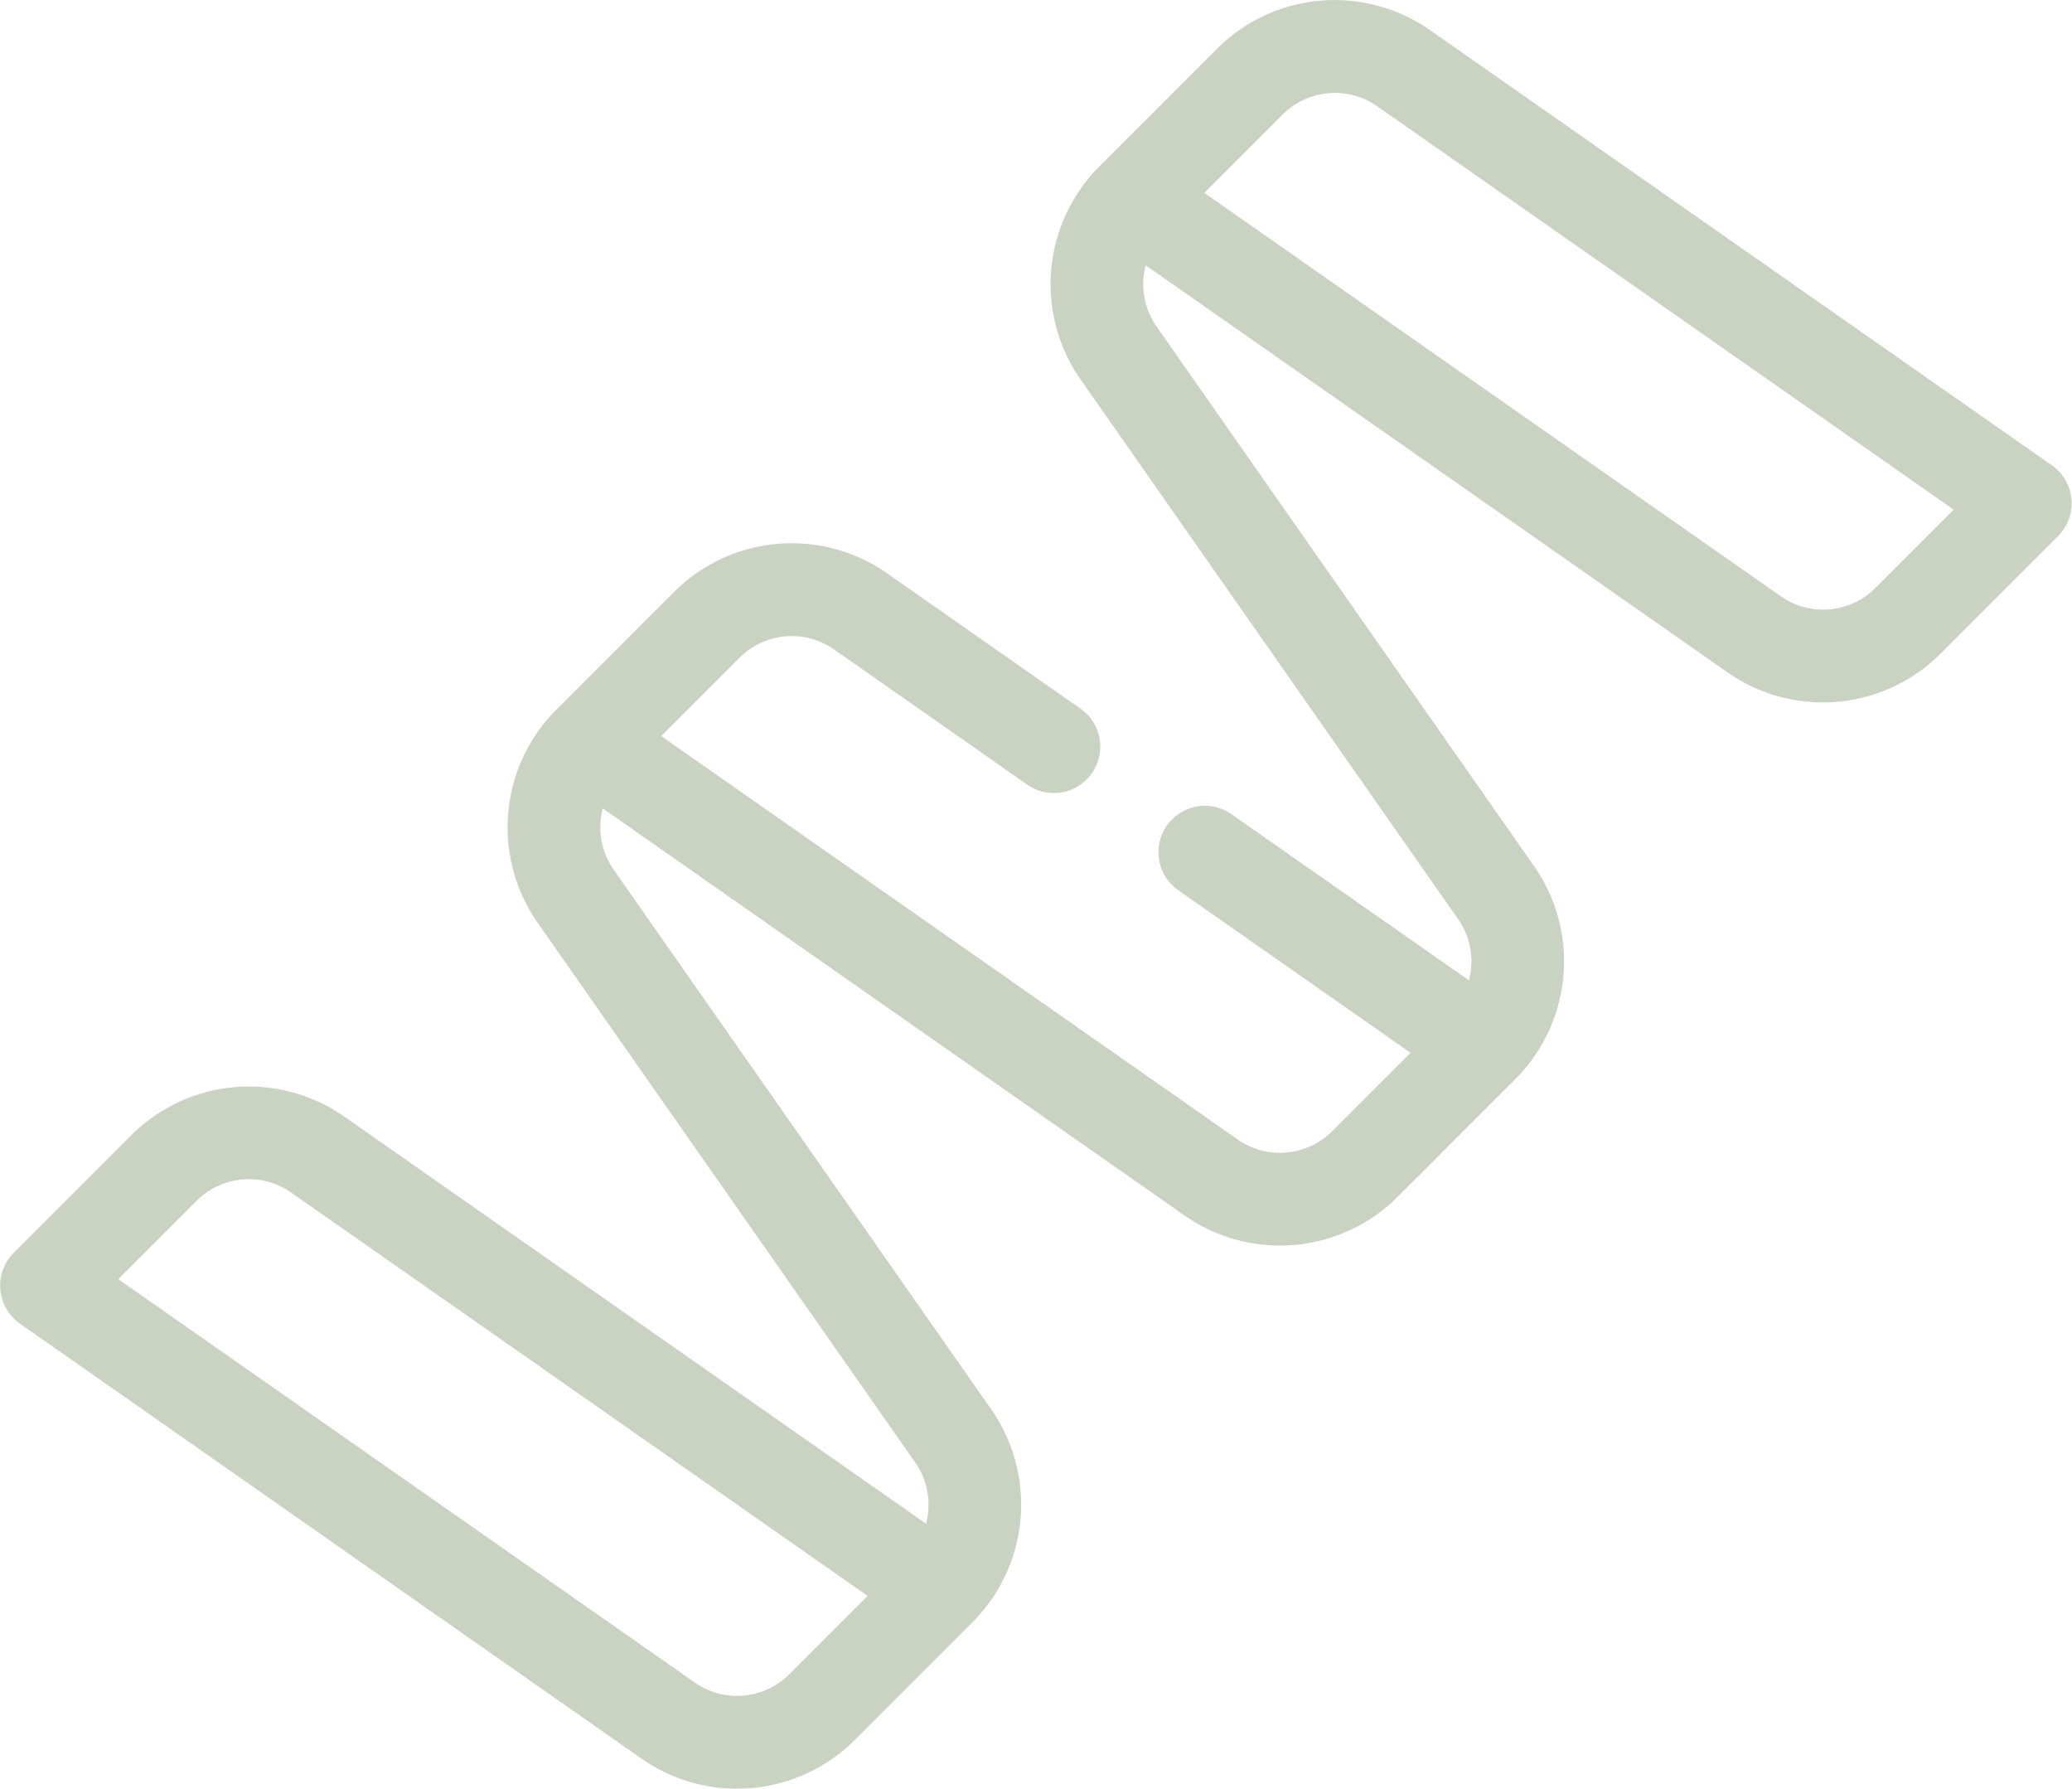
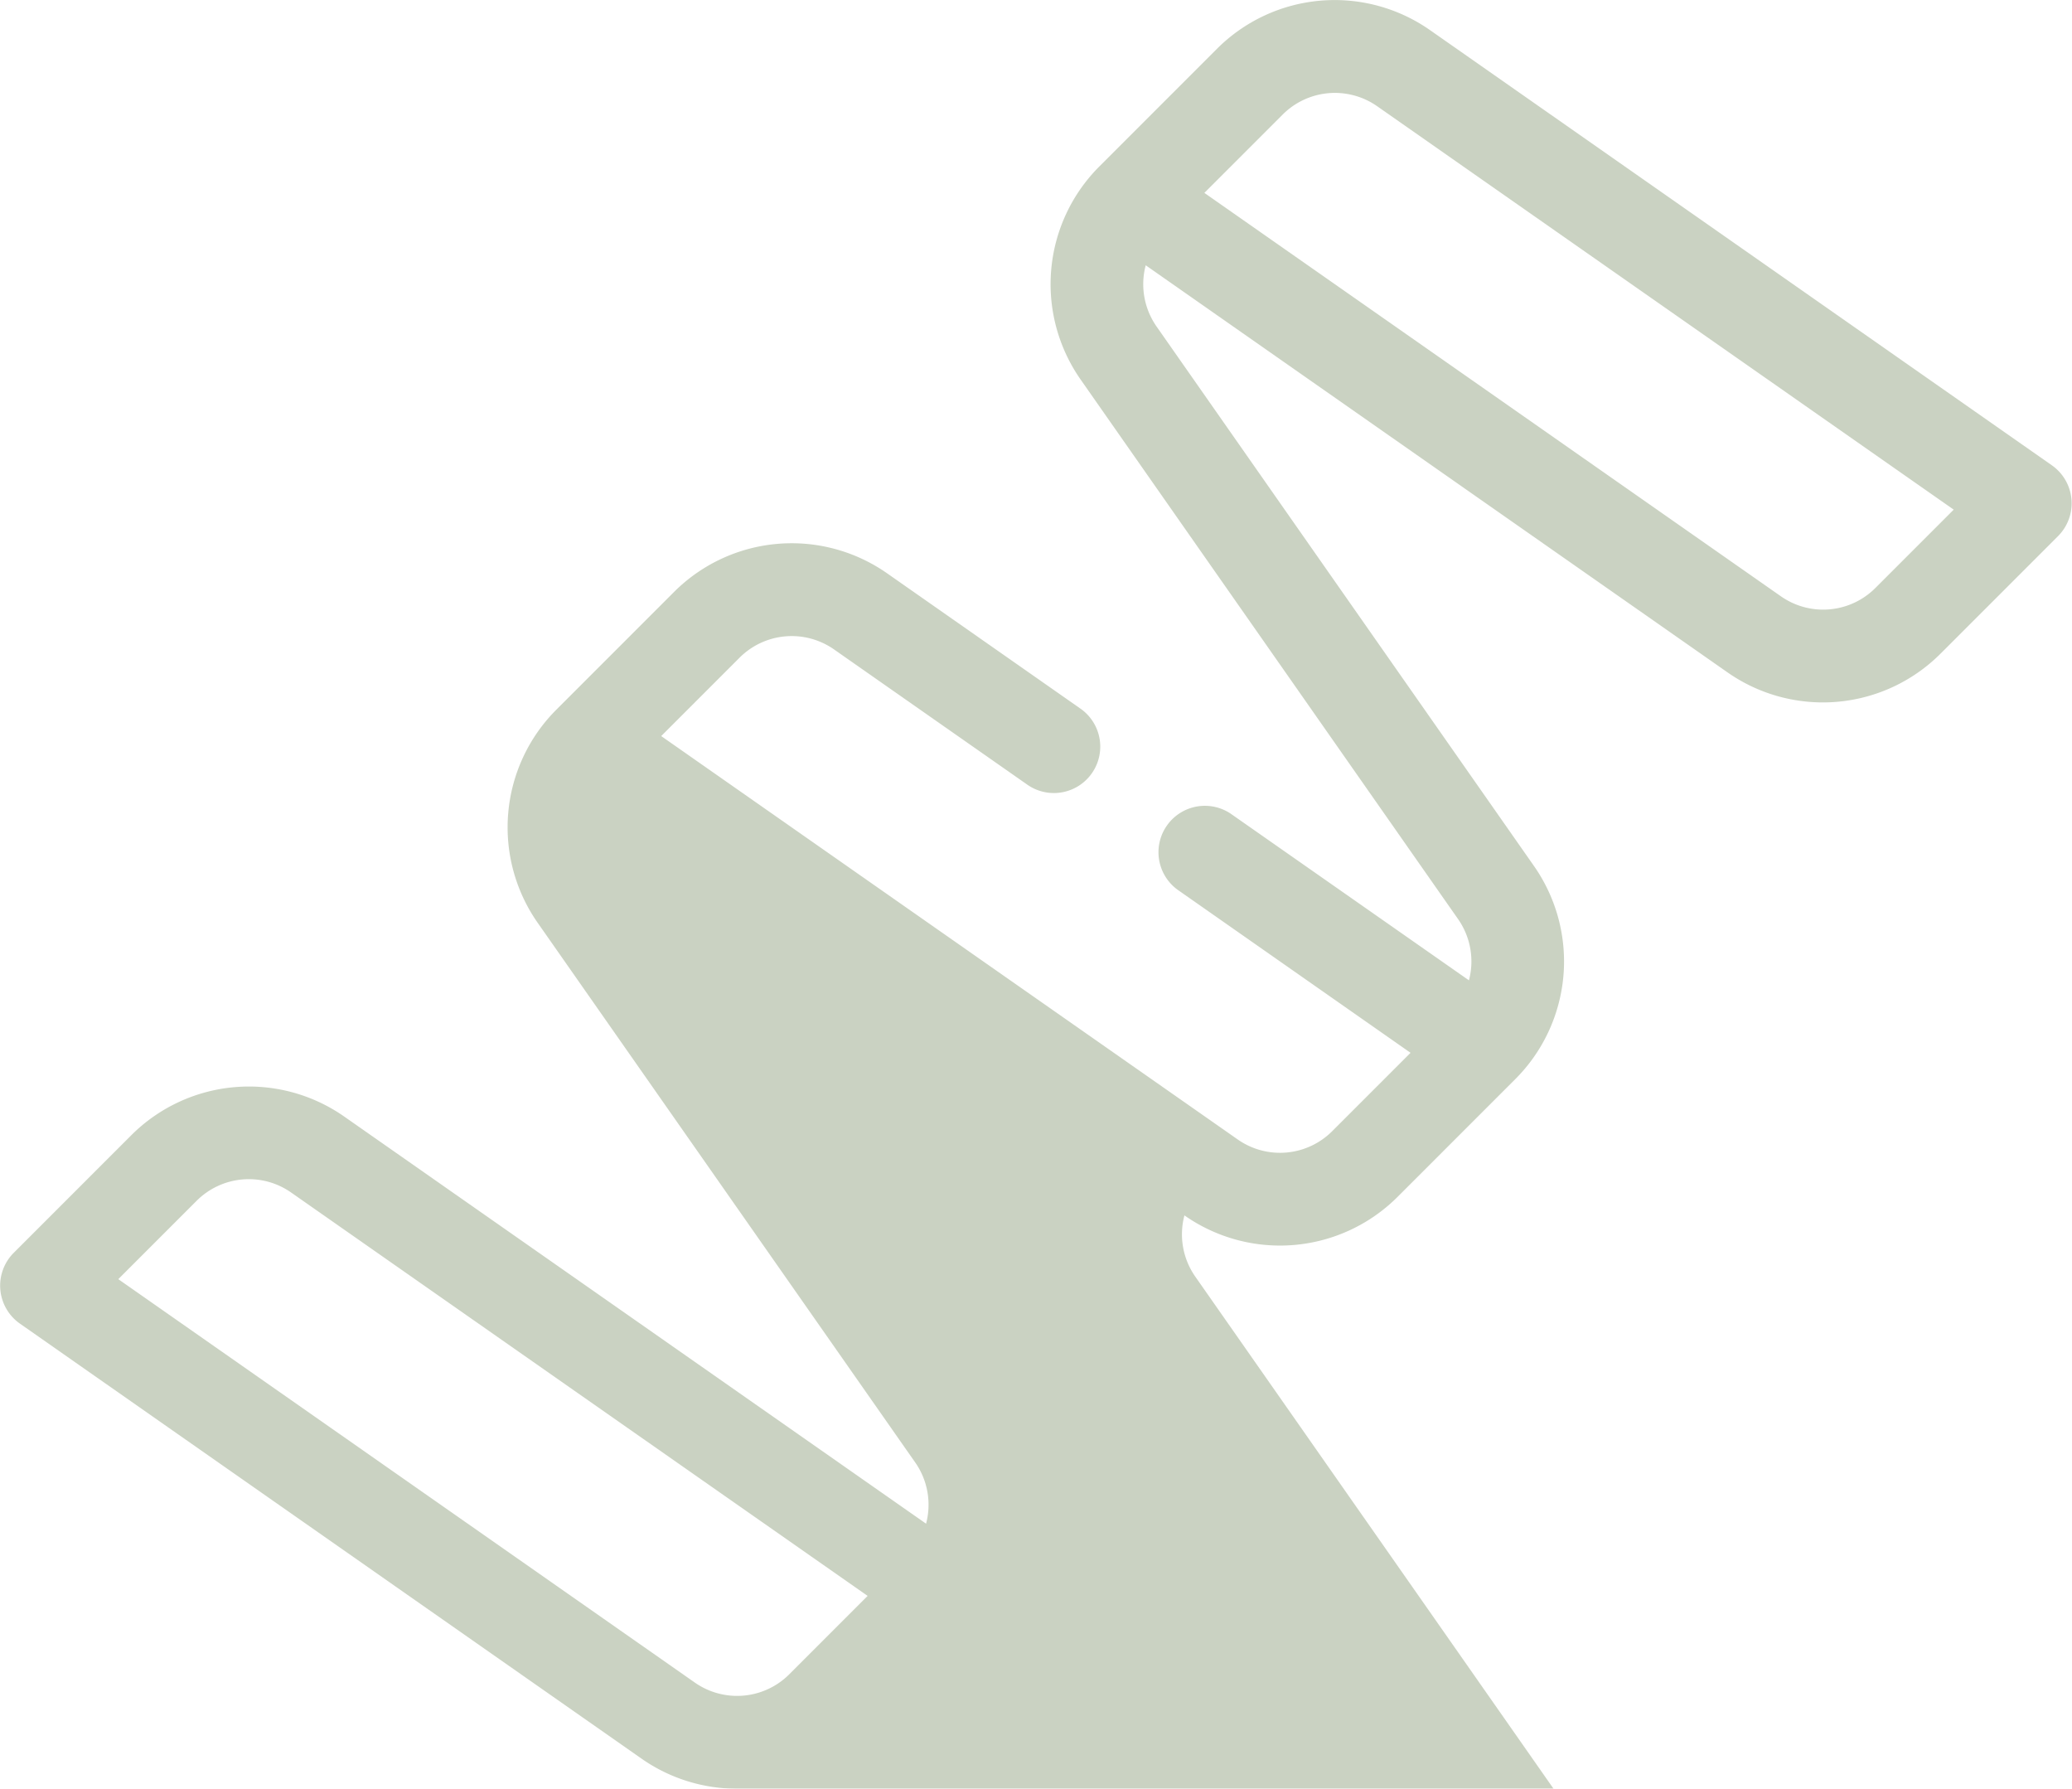
<svg xmlns="http://www.w3.org/2000/svg" width="48.328" height="41.71" viewBox="0 0 48.328 41.71">
  <g id="proteins" opacity="0.5">
-     <path id="Path_9045" data-name="Path 9045" d="M125.65,133.112a3.879,3.879,0,0,1-2.228-.7l-14.5-10.145a1.082,1.082,0,0,1-.145-1.651l2.738-2.738a3.881,3.881,0,0,1,4.976-.436l13.566,9.49a1.72,1.72,0,0,0-.254-1.429L121,112.923a3.881,3.881,0,0,1,.437-4.976l2.738-2.738a3.882,3.882,0,0,1,4.976-.436l4.524,3.165a1.082,1.082,0,0,1-1.24,1.773l-4.524-3.165a1.721,1.721,0,0,0-2.206.194l-1.826,1.826,13.446,9.406a1.721,1.721,0,0,0,2.206-.194l1.826-1.826-5.4-3.779a1.082,1.082,0,1,1,1.24-1.773l5.522,3.862a1.721,1.721,0,0,0-.254-1.429l-8.8-12.576a3.881,3.881,0,0,1,.436-4.976l2.738-2.738a3.881,3.881,0,0,1,4.976-.436l14.5,10.145a1.082,1.082,0,0,1,.145,1.651l-2.738,2.738a3.881,3.881,0,0,1-4.976.437l-13.566-9.49a1.721,1.721,0,0,0,.254,1.429l8.8,12.576a3.881,3.881,0,0,1-.437,4.976l-2.738,2.738a3.881,3.881,0,0,1-4.976.436l-13.566-9.49a1.72,1.72,0,0,0,.254,1.429l8.8,12.576a3.881,3.881,0,0,1-.436,4.976l-2.738,2.738A3.88,3.88,0,0,1,125.65,133.112ZM111.216,121.23l13.446,9.406a1.721,1.721,0,0,0,2.206-.194l1.826-1.826-13.446-9.406a1.721,1.721,0,0,0-2.206.194ZM136.548,95.9l13.446,9.406a1.721,1.721,0,0,0,2.206-.194l1.826-1.826-13.446-9.406a1.721,1.721,0,0,0-2.206.194Z" transform="translate(-108.457 -91.402)" fill="#95a585" />
+     <path id="Path_9045" data-name="Path 9045" d="M125.65,133.112a3.879,3.879,0,0,1-2.228-.7l-14.5-10.145a1.082,1.082,0,0,1-.145-1.651l2.738-2.738a3.881,3.881,0,0,1,4.976-.436l13.566,9.49a1.72,1.72,0,0,0-.254-1.429L121,112.923a3.881,3.881,0,0,1,.437-4.976l2.738-2.738a3.882,3.882,0,0,1,4.976-.436l4.524,3.165a1.082,1.082,0,0,1-1.24,1.773l-4.524-3.165a1.721,1.721,0,0,0-2.206.194l-1.826,1.826,13.446,9.406a1.721,1.721,0,0,0,2.206-.194l1.826-1.826-5.4-3.779a1.082,1.082,0,1,1,1.24-1.773l5.522,3.862a1.721,1.721,0,0,0-.254-1.429l-8.8-12.576a3.881,3.881,0,0,1,.436-4.976l2.738-2.738a3.881,3.881,0,0,1,4.976-.436l14.5,10.145a1.082,1.082,0,0,1,.145,1.651l-2.738,2.738a3.881,3.881,0,0,1-4.976.437l-13.566-9.49a1.721,1.721,0,0,0,.254,1.429l8.8,12.576a3.881,3.881,0,0,1-.437,4.976l-2.738,2.738a3.881,3.881,0,0,1-4.976.436a1.72,1.72,0,0,0,.254,1.429l8.8,12.576a3.881,3.881,0,0,1-.436,4.976l-2.738,2.738A3.88,3.88,0,0,1,125.65,133.112ZM111.216,121.23l13.446,9.406a1.721,1.721,0,0,0,2.206-.194l1.826-1.826-13.446-9.406a1.721,1.721,0,0,0-2.206.194ZM136.548,95.9l13.446,9.406a1.721,1.721,0,0,0,2.206-.194l1.826-1.826-13.446-9.406a1.721,1.721,0,0,0-2.206.194Z" transform="translate(-108.457 -91.402)" fill="#95a585" />
  </g>
</svg>